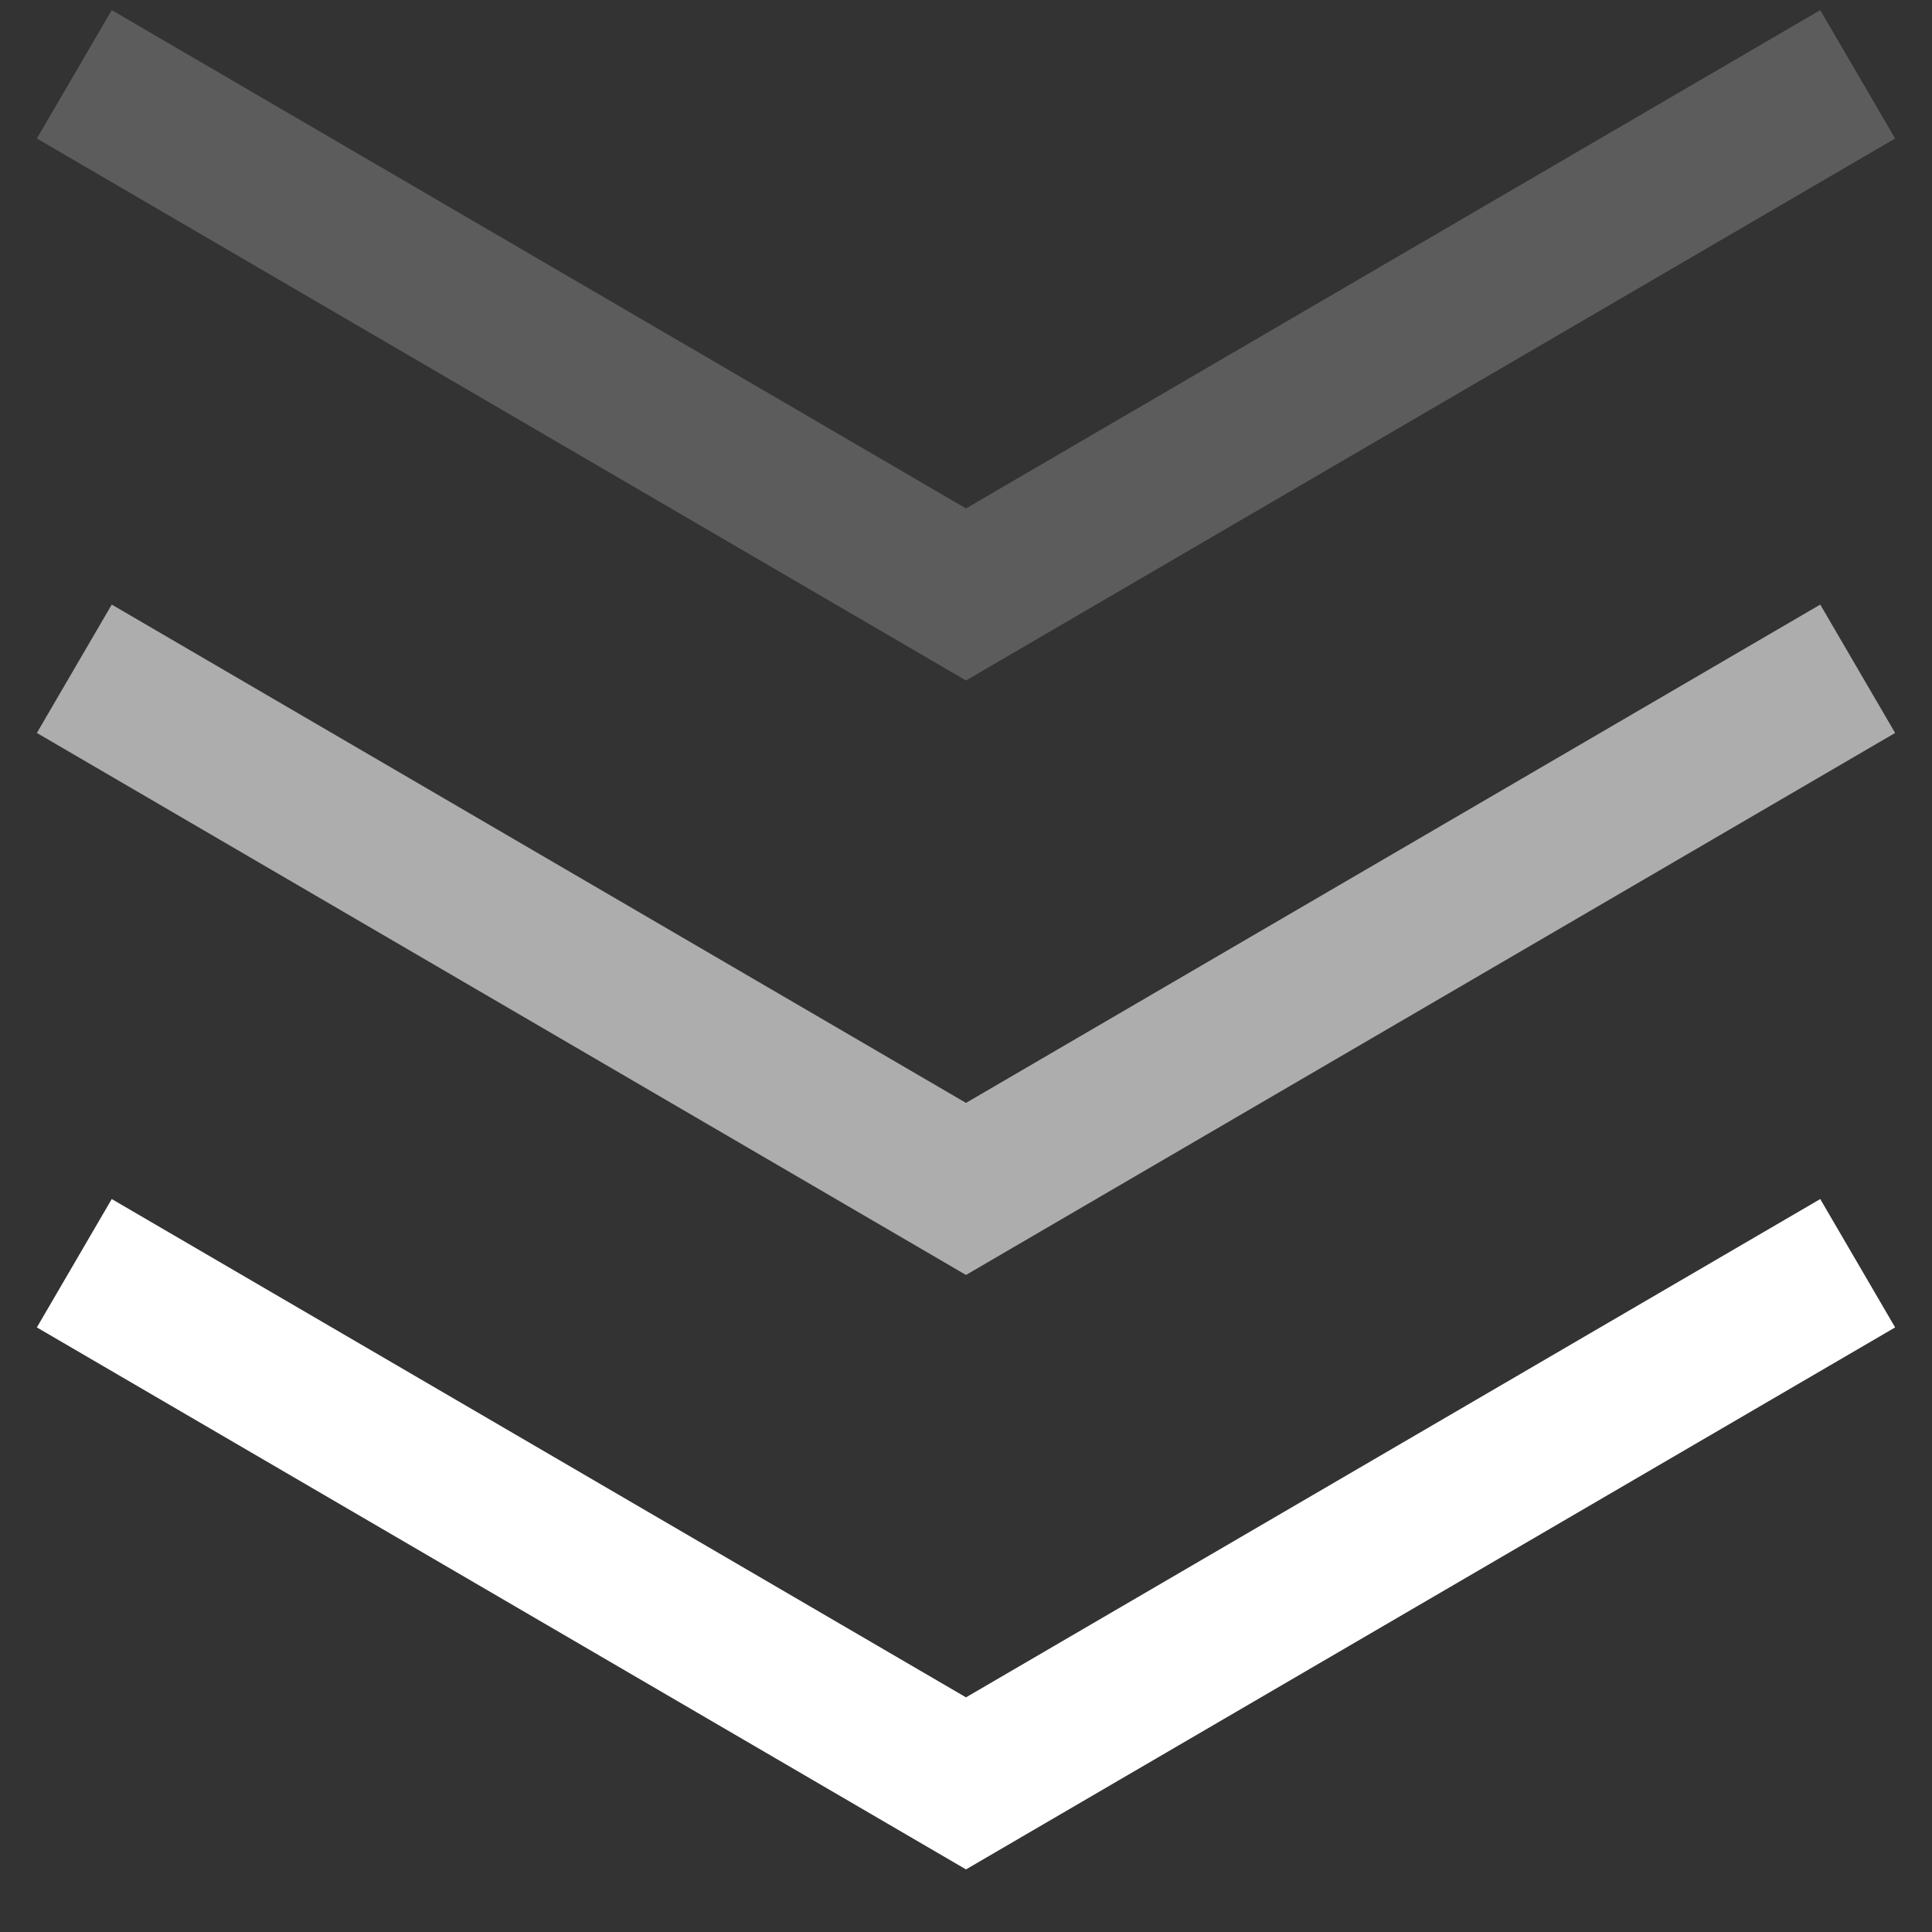
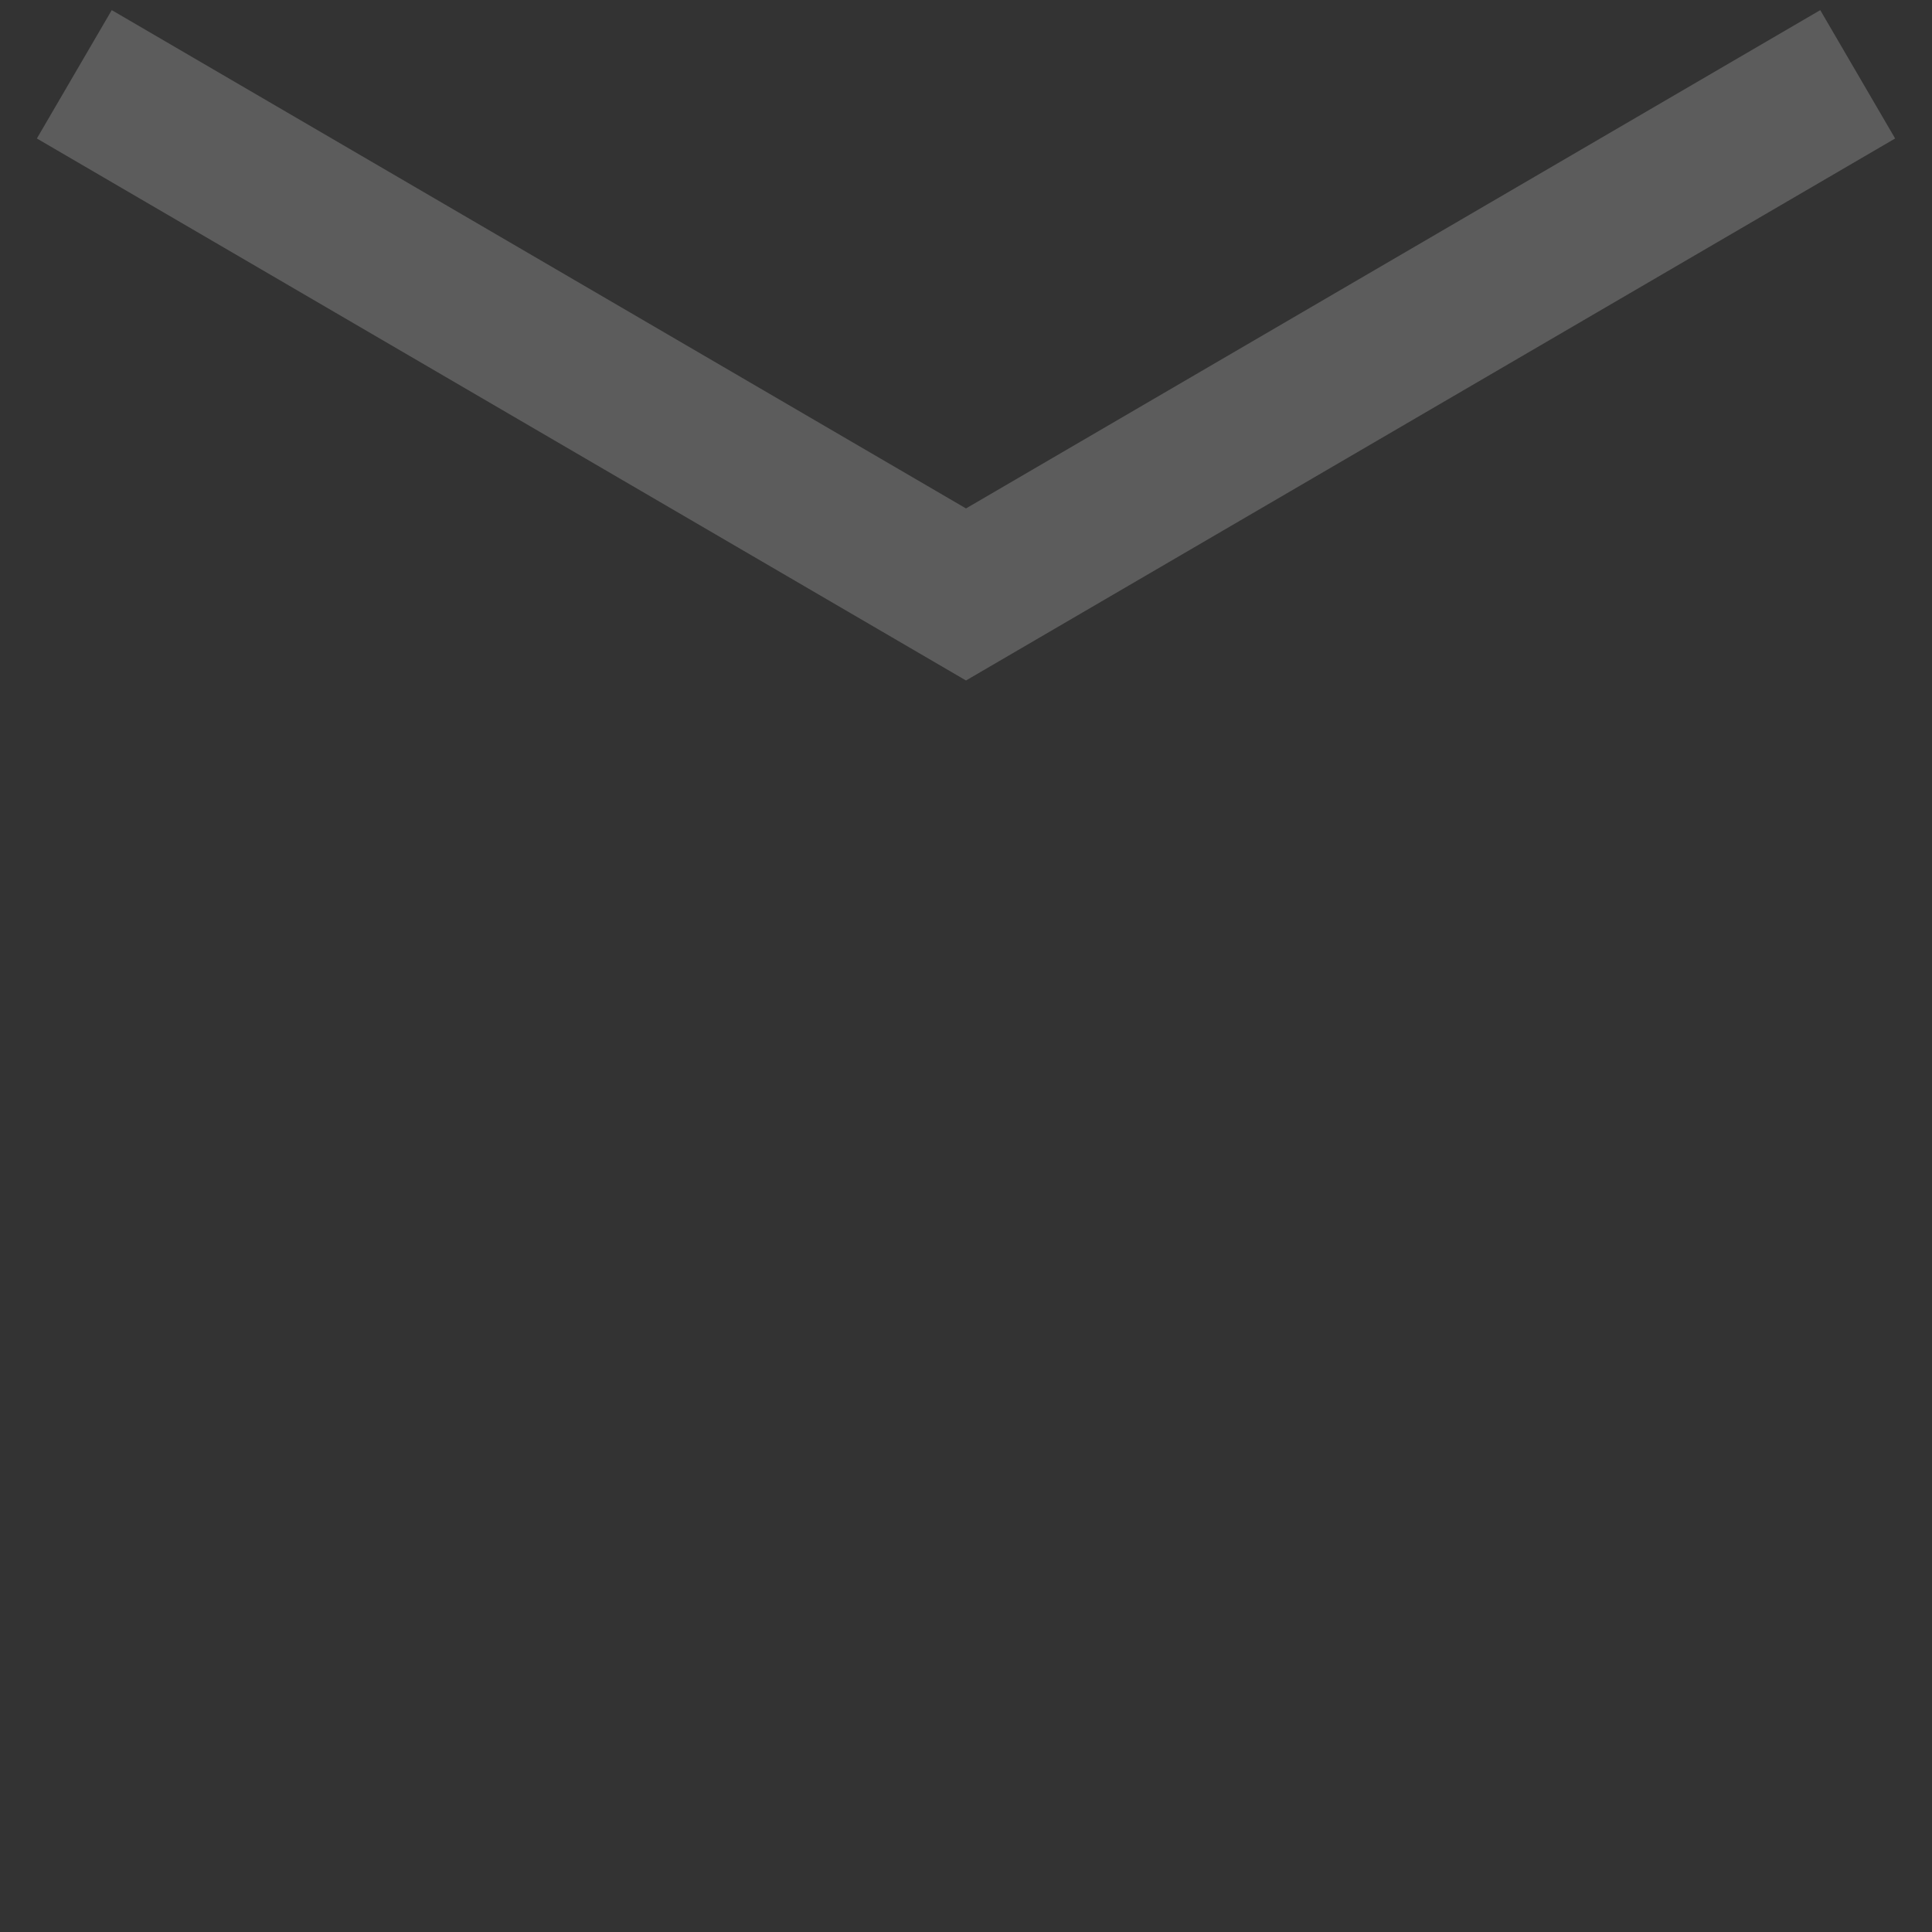
<svg xmlns="http://www.w3.org/2000/svg" width="26" height="26" viewBox="0 0 26 26" fill="none">
  <rect x="0" y="0" width="26" height="26" fill="#333333" stroke="none" />
-   <path d="M1 17L13 24L25 17" stroke="white" stroke-width="2" />
-   <path d="M1 9L13 16L25 9" stroke="white" stroke-opacity="0.6" stroke-width="2" />
  <path d="M1 1L13 8L25 1" stroke="white" stroke-opacity="0.2" stroke-width="2" />
</svg>